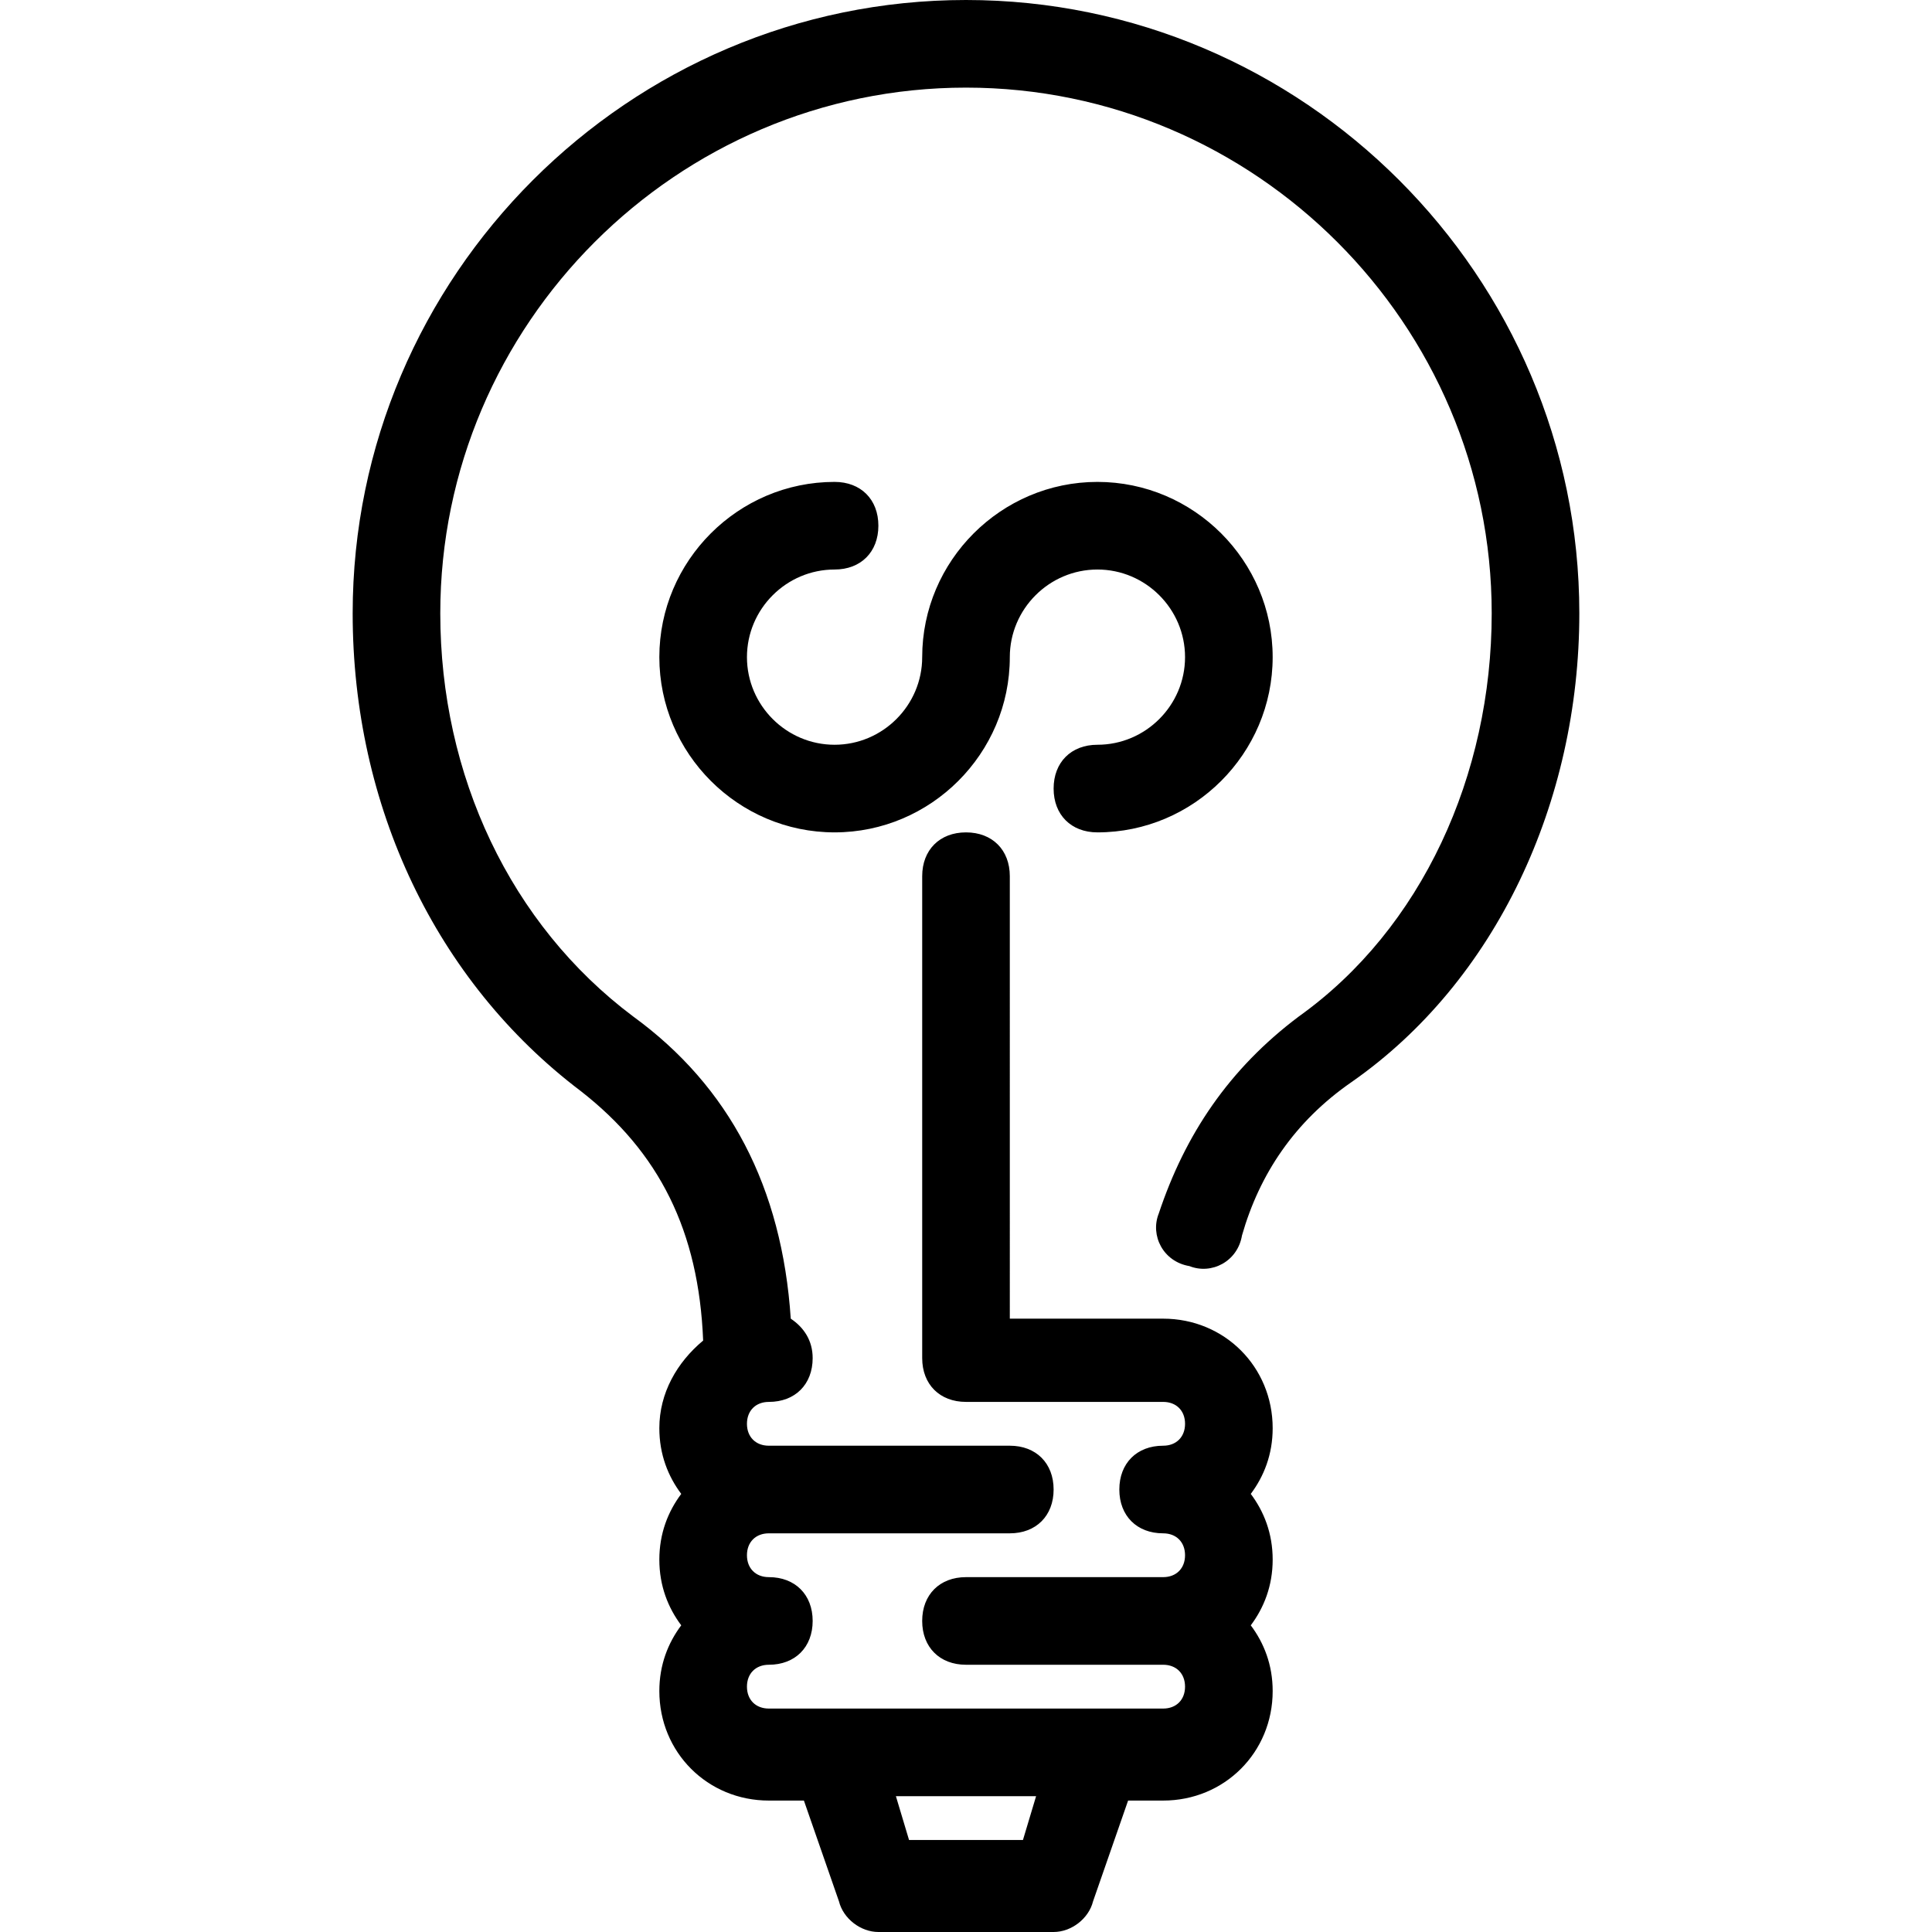
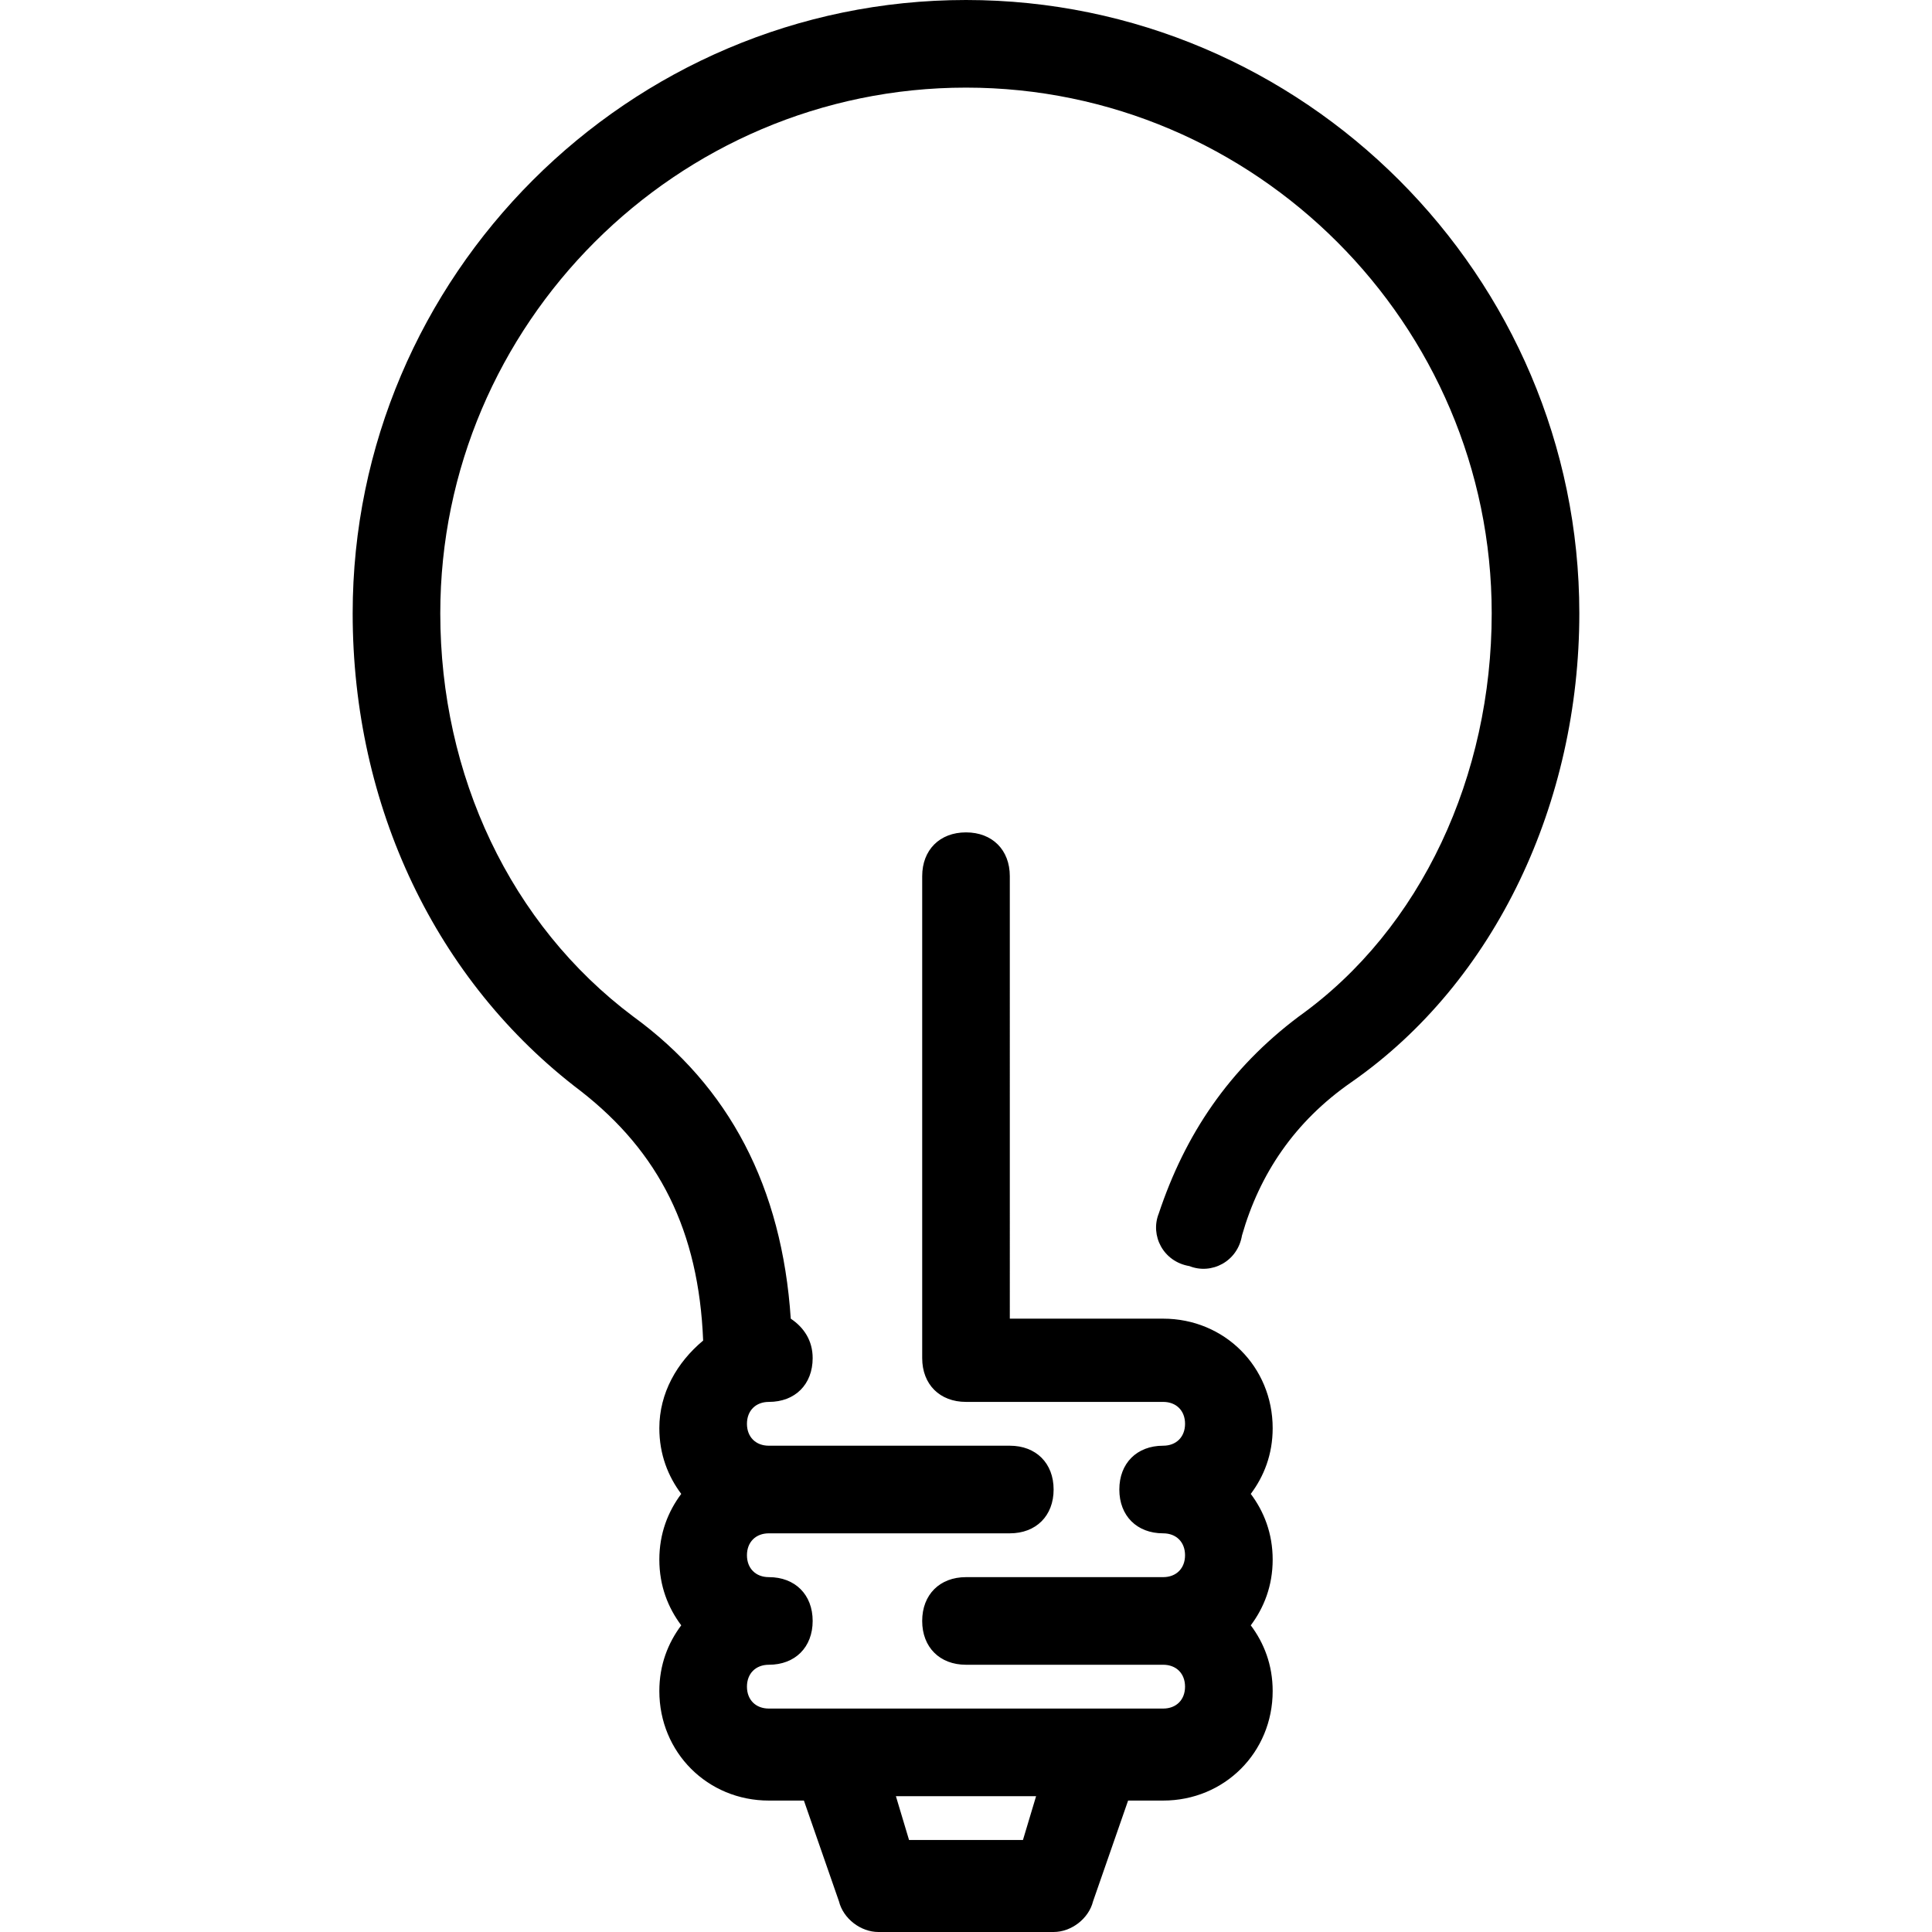
<svg xmlns="http://www.w3.org/2000/svg" fill="#000000" height="800px" width="800px" version="1.1" id="Layer_1" viewBox="0 0 513.164 513.164" xml:space="preserve">
  <g>
    <g>
      <path d="M256.582,0c-89.6,0-162.909,73.309-162.909,162.909c0,51.2,22.109,97.745,60.509,126.836    c20.945,16.291,31.418,37.236,32.582,66.327c-6.982,5.818-11.636,13.964-11.636,23.273c0,6.982,2.327,12.8,5.818,17.455    c-3.491,4.655-5.818,10.473-5.818,17.455c0,6.982,2.327,12.8,5.818,17.455c-3.491,4.655-5.818,10.473-5.818,17.455    c0,16.291,12.8,29.091,29.091,29.091h9.309l9.309,26.764c1.164,4.655,5.818,8.145,10.473,8.145h46.545    c4.655,0,9.309-3.491,10.473-8.145l9.309-26.764h9.309c16.291,0,29.091-12.8,29.091-29.091c0-6.982-2.327-12.8-5.818-17.455    c3.491-4.655,5.818-10.473,5.818-17.455c0-6.982-2.327-12.8-5.818-17.455c3.491-4.655,5.818-10.473,5.818-17.455    c0-16.291-12.8-29.091-29.091-29.091h-40.727V232.727c0-6.982-4.655-11.636-11.636-11.636s-11.636,4.655-11.636,11.636v128    c0,6.982,4.655,11.636,11.636,11.636h52.364c3.491,0,5.818,2.327,5.818,5.818S312.436,384,308.945,384    c-6.982,0-11.636,4.655-11.636,11.636c0,6.982,4.655,11.636,11.636,11.636c3.491,0,5.818,2.327,5.818,5.818    s-2.327,5.818-5.818,5.818h-52.364c-6.982,0-11.636,4.655-11.636,11.636s4.655,11.636,11.636,11.636h52.364    c3.491,0,5.818,2.327,5.818,5.818s-2.327,5.818-5.818,5.818H204.218c-3.491,0-5.818-2.327-5.818-5.818s2.327-5.818,5.818-5.818    c6.982,0,11.636-4.655,11.636-11.636s-4.655-11.636-11.636-11.636c-3.491,0-5.818-2.327-5.818-5.818s2.327-5.818,5.818-5.818h64    c6.982,0,11.636-4.655,11.636-11.636c0-6.982-4.655-11.636-11.636-11.636h-64c-3.491,0-5.818-2.327-5.818-5.818    s2.327-5.818,5.818-5.818c6.982,0,11.636-4.655,11.636-11.636c0-4.655-2.327-8.145-5.818-10.473    c-2.327-34.909-16.291-61.673-41.891-80.291c-32.582-24.436-51.2-64-51.2-107.055c0-76.8,62.836-139.636,139.636-139.636    s139.636,62.836,139.636,139.636c0,43.055-18.618,83.782-51.2,107.055c-18.618,13.964-30.255,31.418-37.236,52.364    c-2.327,5.818,1.164,12.8,8.145,13.964c5.818,2.327,12.8-1.164,13.964-8.146c4.655-16.291,13.964-30.255,29.091-40.727    c38.4-26.764,60.509-74.473,60.509-124.509C419.491,73.309,346.182,0,256.582,0z M275.2,477.091l-3.491,11.636h-30.255    l-3.491-11.636H275.2z" />
    </g>
  </g>
  <g>
    <g>
-       <path d="M291.491,128c-25.6,0-46.545,20.945-46.545,46.545c0,12.8-10.473,23.273-23.273,23.273    c-12.8,0-23.273-10.473-23.273-23.273s10.473-23.273,23.273-23.273c6.982,0,11.636-4.655,11.636-11.636S228.655,128,221.673,128    c-25.6,0-46.545,20.945-46.545,46.545c0,25.6,20.945,46.545,46.545,46.545c25.6,0,46.545-20.945,46.545-46.545    c0-12.8,10.473-23.273,23.273-23.273c12.8,0,23.273,10.473,23.273,23.273s-10.473,23.273-23.273,23.273    c-6.982,0-11.636,4.655-11.636,11.636c0,6.982,4.655,11.636,11.636,11.636c25.6,0,46.545-20.945,46.545-46.545    C338.036,148.945,317.091,128,291.491,128z" />
-     </g>
+       </g>
  </g>
</svg>